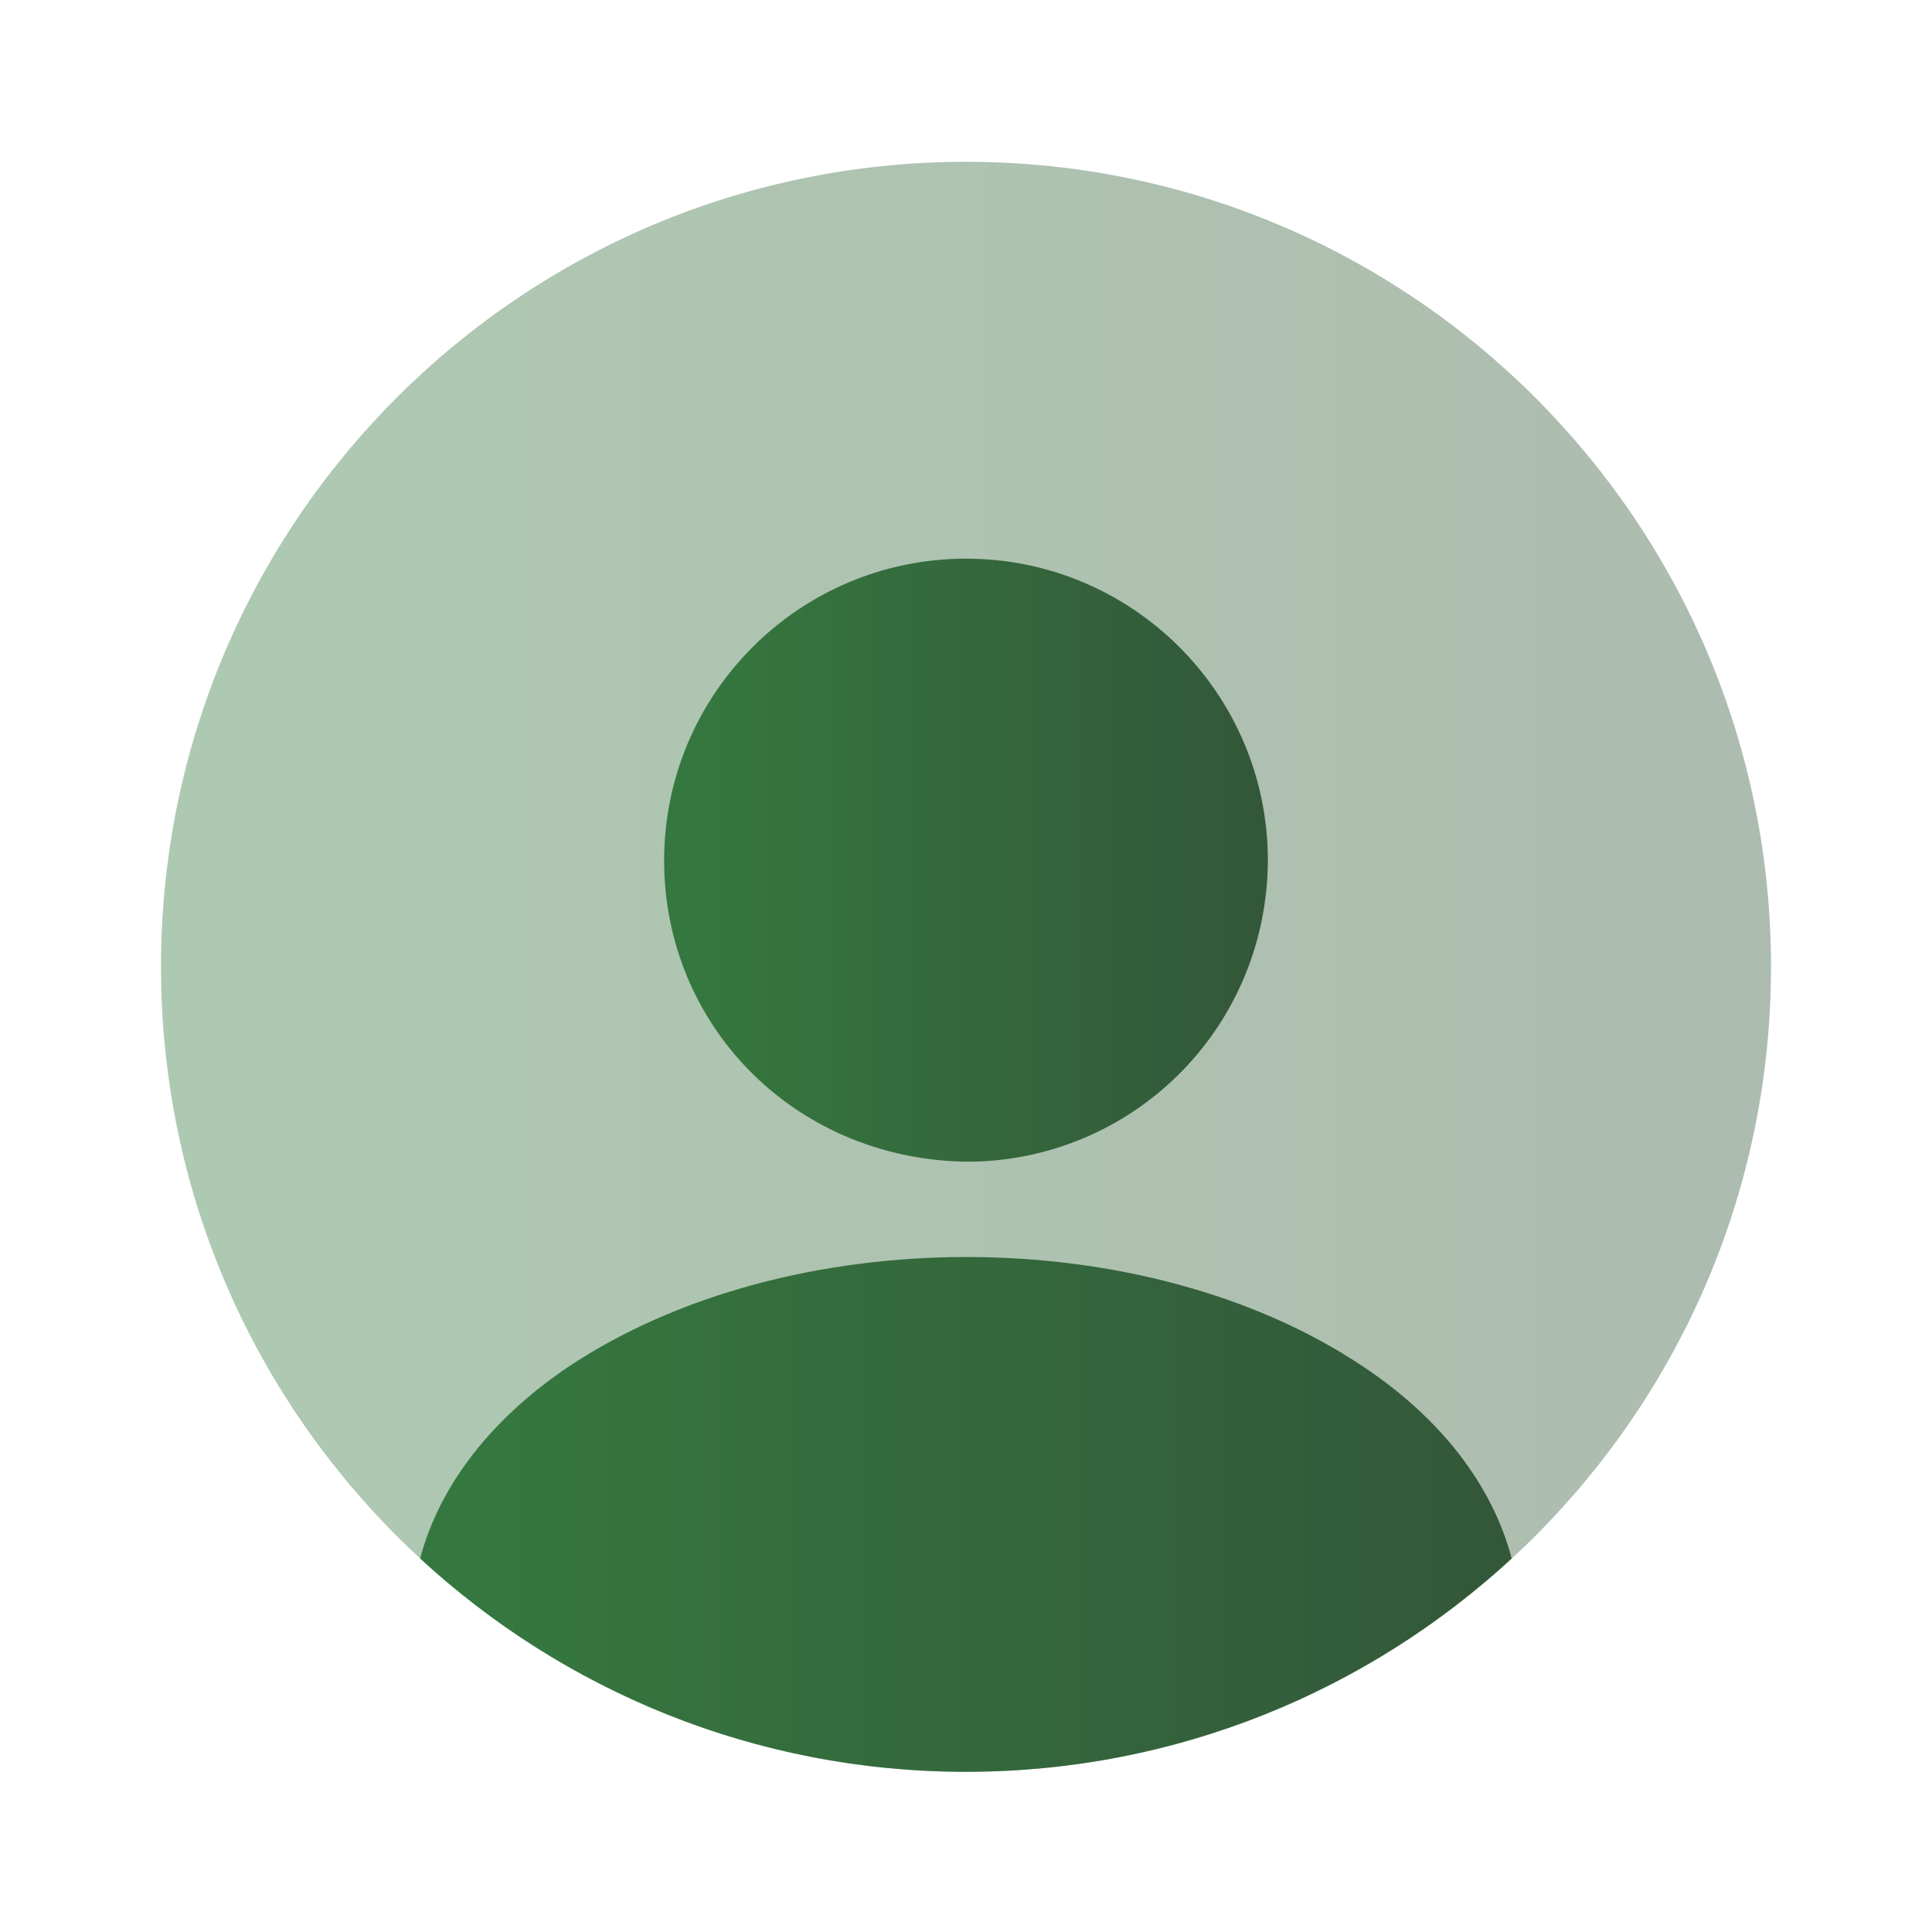
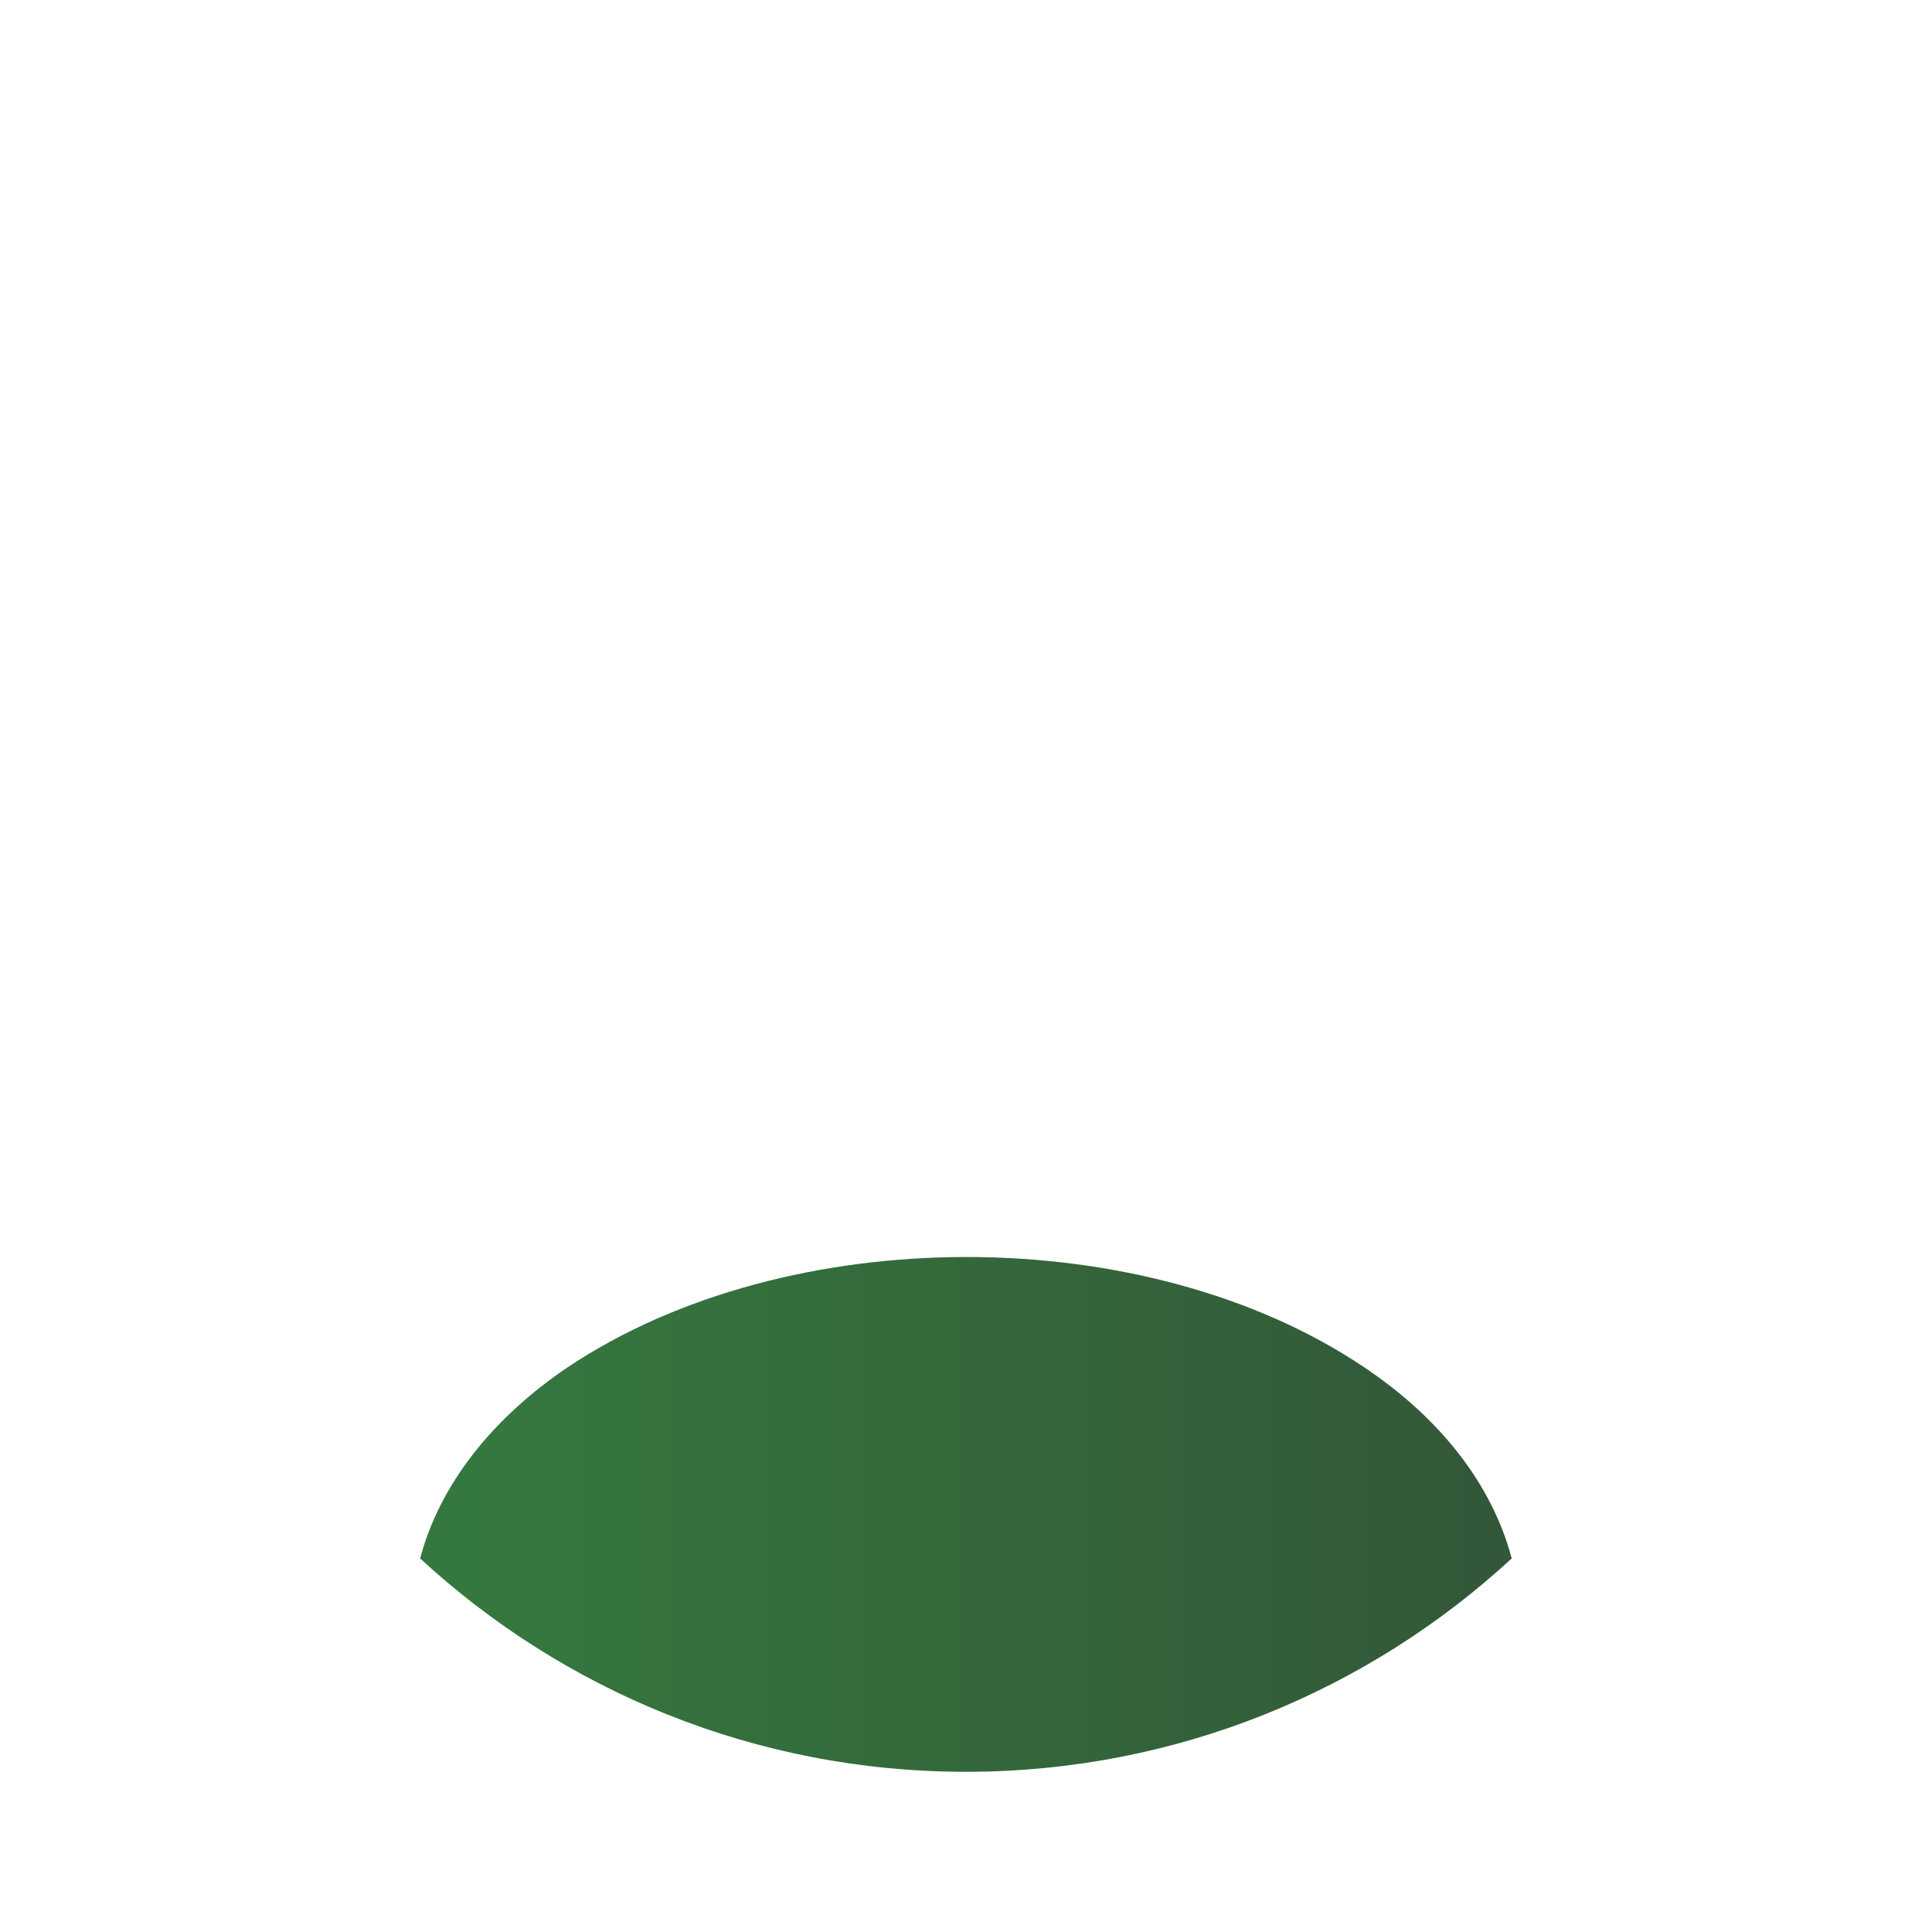
<svg xmlns="http://www.w3.org/2000/svg" width="24" height="24" viewBox="0 0 24 24" fill="none">
-   <path opacity="0.4" d="M12 22.01C17.523 22.01 22 17.533 22 12.01C22 6.487 17.523 2.01 12 2.01C6.477 2.01 2 6.487 2 12.01C2 17.533 6.477 22.01 12 22.01Z" fill="url(#paint0_linear_973_12895)" />
-   <path d="M12 6.94C9.93 6.94 8.25 8.62 8.25 10.69C8.25 12.72 9.84 14.37 11.95 14.43C11.98 14.43 12.02 14.43 12.04 14.43C12.06 14.43 12.09 14.43 12.11 14.43C12.12 14.43 12.13 14.43 12.13 14.43C14.15 14.36 15.74 12.72 15.75 10.69C15.75 8.62 14.07 6.94 12 6.94Z" fill="url(#paint1_linear_973_12895)" />
  <path d="M18.779 19.36C16.999 21 14.619 22.01 11.999 22.01C9.379 22.01 6.999 21 5.219 19.36C5.459 18.45 6.109 17.62 7.059 16.98C9.789 15.16 14.229 15.16 16.939 16.98C17.899 17.62 18.539 18.45 18.779 19.36Z" fill="url(#paint2_linear_973_12895)" />
  <defs>
    <linearGradient id="paint0_linear_973_12895" x1="2.868" y1="12.01" x2="21.369" y2="12.01" gradientUnits="userSpaceOnUse">
      <stop stop-color="#35783F" />
      <stop offset="1" stop-color="#335839" />
    </linearGradient>
    <linearGradient id="paint1_linear_973_12895" x1="8.575" y1="10.685" x2="15.513" y2="10.685" gradientUnits="userSpaceOnUse">
      <stop stop-color="#35783F" />
      <stop offset="1" stop-color="#335839" />
    </linearGradient>
    <linearGradient id="paint2_linear_973_12895" x1="5.807" y1="18.812" x2="18.351" y2="18.812" gradientUnits="userSpaceOnUse">
      <stop stop-color="#35783F" />
      <stop offset="1" stop-color="#335839" />
    </linearGradient>
  </defs>
</svg>